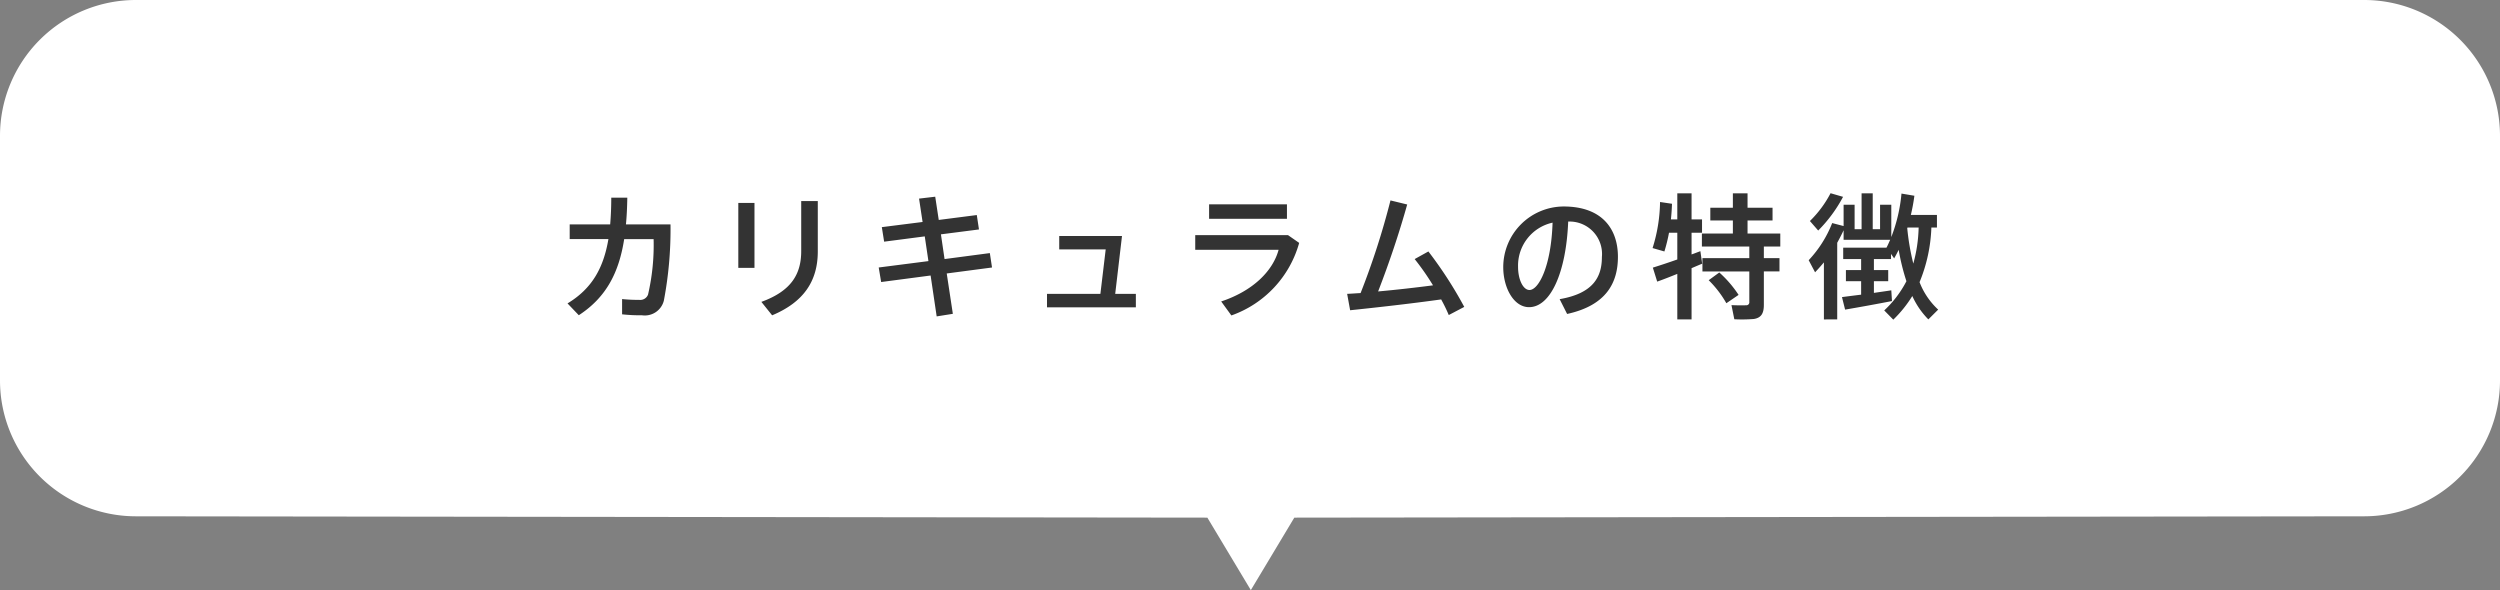
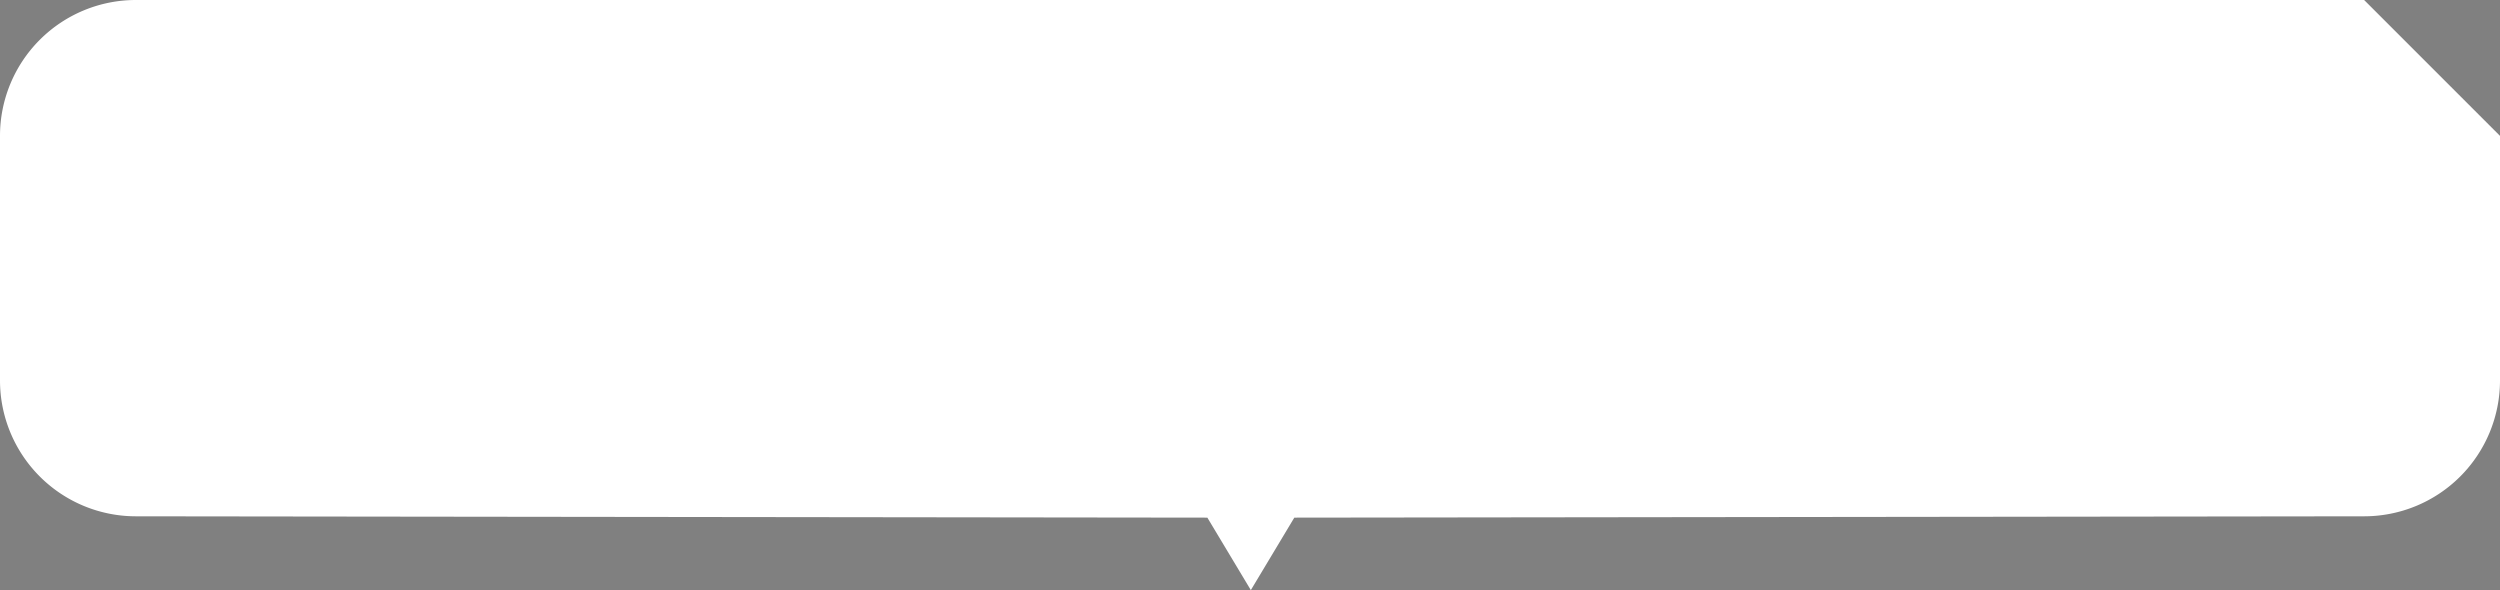
<svg xmlns="http://www.w3.org/2000/svg" width="276" height="65.147" viewBox="0 0 276 65.147">
  <rect x="0" y="0" width="276" height="65.147" fill="#808080" stroke="none" />
  <g transform="translate(-283.158 -4606.038)">
-     <path d="M544.158,4606.038h-246a15,15,0,0,0-15,15v27a15,15,0,0,0,15,15l118.292.147,4.8,8,4.8-8,118.108-.147a15,15,0,0,0,15-15v-27A15,15,0,0,0,544.158,4606.038Z" fill="#fff" />
+     <path d="M544.158,4606.038h-246a15,15,0,0,0-15,15v27a15,15,0,0,0,15,15l118.292.147,4.8,8,4.8-8,118.108-.147a15,15,0,0,0,15-15v-27Z" fill="#fff" />
    <g style="isolation:isolate">
-       <path d="M-74.865-9.225v1.62h4.275c-.54,3.18-1.8,5.46-4.515,7.1L-73.86.8c3.045-1.98,4.44-4.74,5.01-8.4H-65.6a24.221,24.221,0,0,1-.615,6.12.92.92,0,0,1-.975.585,17.384,17.384,0,0,1-1.89-.09V.7a17.984,17.984,0,0,0,2.19.105A2.169,2.169,0,0,0-64.47-.81a42.046,42.046,0,0,0,.735-8.415h-4.92c.09-.93.135-1.92.15-2.955h-1.77c0,1.05-.045,2.04-.12,2.955Zm25.56-2.58v5.52c0,2.55-1.095,4.41-4.4,5.61L-52.515.81c3.48-1.455,5.04-3.78,5.04-7.05v-5.565Zm-6.945.21v7.17h1.785V-11.6Zm15.5,7.125.27,1.605,5.46-.72L-34.35.93l1.785-.285L-33.24-3.81l5-.66-.24-1.59-5,.66-.4-2.73,4.2-.54-.24-1.59-4.2.54-.39-2.565-1.785.21.39,2.58-4.5.57.255,1.605,4.485-.585.405,2.73ZM-12.36-1.56h-2.28l.75-6.39h-6.93v1.485h5.13l-.585,4.905H-22.17V-.075h9.81Zm8.085-9.885v1.6H4.32v-1.6Zm-1.53,3.4v1.62H3.4C2.745-4.02.495-1.86-2.94-.72L-1.815.825A11.87,11.87,0,0,0,5.67-7.185L4.44-8.04Zm16.77,6.48.33,1.815C14.01-.03,18.03-.48,21.345-.945A17.882,17.882,0,0,1,22.185.78l1.71-.9a45.088,45.088,0,0,0-3.96-6.12L18.42-5.4a27.748,27.748,0,0,1,2.025,2.9c-1.83.24-4.05.495-6.06.675,1.215-3.135,2.31-6.39,3.21-9.6l-1.845-.45a84.476,84.476,0,0,1-3.3,10.23C11.91-1.62,11.415-1.575,10.965-1.56Zm22.68-7.86c-.15,4.8-1.53,7.44-2.55,7.44-.69,0-1.26-1.125-1.26-2.565A4.851,4.851,0,0,1,33.645-9.42ZM28.2-4.5c0,2.265,1.155,4.41,2.85,4.41,2.37,0,4.095-3.825,4.32-9.45a3.581,3.581,0,0,1,3.72,3.915c0,2.235-.99,4.02-4.665,4.65L35.25.66c4.32-.945,5.61-3.435,5.61-6.315,0-3-1.68-5.55-6-5.55a6.7,6.7,0,0,0-6.66,6.69ZM56.97-.345v-3.69h1.725v-1.47H56.97V-6.78h1.815V-8.22H55.17V-9.66h2.76v-1.41H55.17v-1.59H53.55v1.59H51.06v1.41h2.49v1.44H50.13v1.44h5.235v1.275H50.19v1.47h5.175v3.36A.328.328,0,0,1,55-.3c-.24.015-1.035.015-1.605-.015l.315,1.56a16.361,16.361,0,0,0,2.16-.03C56.7,1.08,56.97.57,56.97-.345Zm-2.79-1.1a12.474,12.474,0,0,0-2.13-2.475l-1.17.855A11.5,11.5,0,0,1,52.83-.525ZM50.16-4.89l-.195-1.38c-.3.105-.63.24-.975.36v-2.4h1.155V-9.78H48.99v-2.88H47.415v2.88H46.71c.06-.57.1-1.14.12-1.725L45.51-11.7a17.6,17.6,0,0,1-.825,5.085l1.305.375a18.169,18.169,0,0,0,.51-2.07h.915v2.955c-1.02.36-2.025.69-2.7.9l.48,1.545c.6-.21,1.4-.525,2.22-.855V1.26H48.99V-4.395Q49.62-4.665,50.16-4.89ZM73.47-4.9A26.432,26.432,0,0,1,72.8-8.82l.03-.06h1.23A16.321,16.321,0,0,1,73.47-4.9ZM65.07,1.26V-7.2c.255-.465.5-.93.705-1.38v1.05H70.92c-.135.285-.255.585-.405.855v.015H65.73V-5.4h1.98v1.215H66.03v1.23h1.68V-1.47c-.81.1-1.575.195-2.115.27L65.94.18c1.335-.225,3.66-.645,5.175-.945L71.04-1.95c-.555.09-1.23.18-1.92.285v-1.29H70.7v-1.23H69.12V-5.4h1.89v-.57l.345.495q.27-.472.5-.945a24.388,24.388,0,0,0,.855,3.465A11.837,11.837,0,0,1,70.26.27l1,1.02a13.363,13.363,0,0,0,2.1-2.61,8.887,8.887,0,0,0,1.77,2.58L76.215.18A8.111,8.111,0,0,1,74.16-2.85a17.325,17.325,0,0,0,1.305-6.03h.615v-1.395H73.2a20.918,20.918,0,0,0,.39-2.115l-1.425-.24a17.653,17.653,0,0,1-1.125,4.8V-11.4H69.8v2.7h-.81v-3.96h-1.23V-8.7H66.99v-2.7H65.775v2.355l-1.26-.33a12.791,12.791,0,0,1-2.595,4.1l.705,1.335c.33-.345.66-.72.975-1.095v6.3Zm.645-13.53-1.38-.4A12.107,12.107,0,0,1,62.055-9.6l.915,1.05A15.645,15.645,0,0,0,65.715-12.27Z" transform="translate(420.917 4640.039)" fill="#333" />
-     </g>
+       </g>
  </g>
</svg>